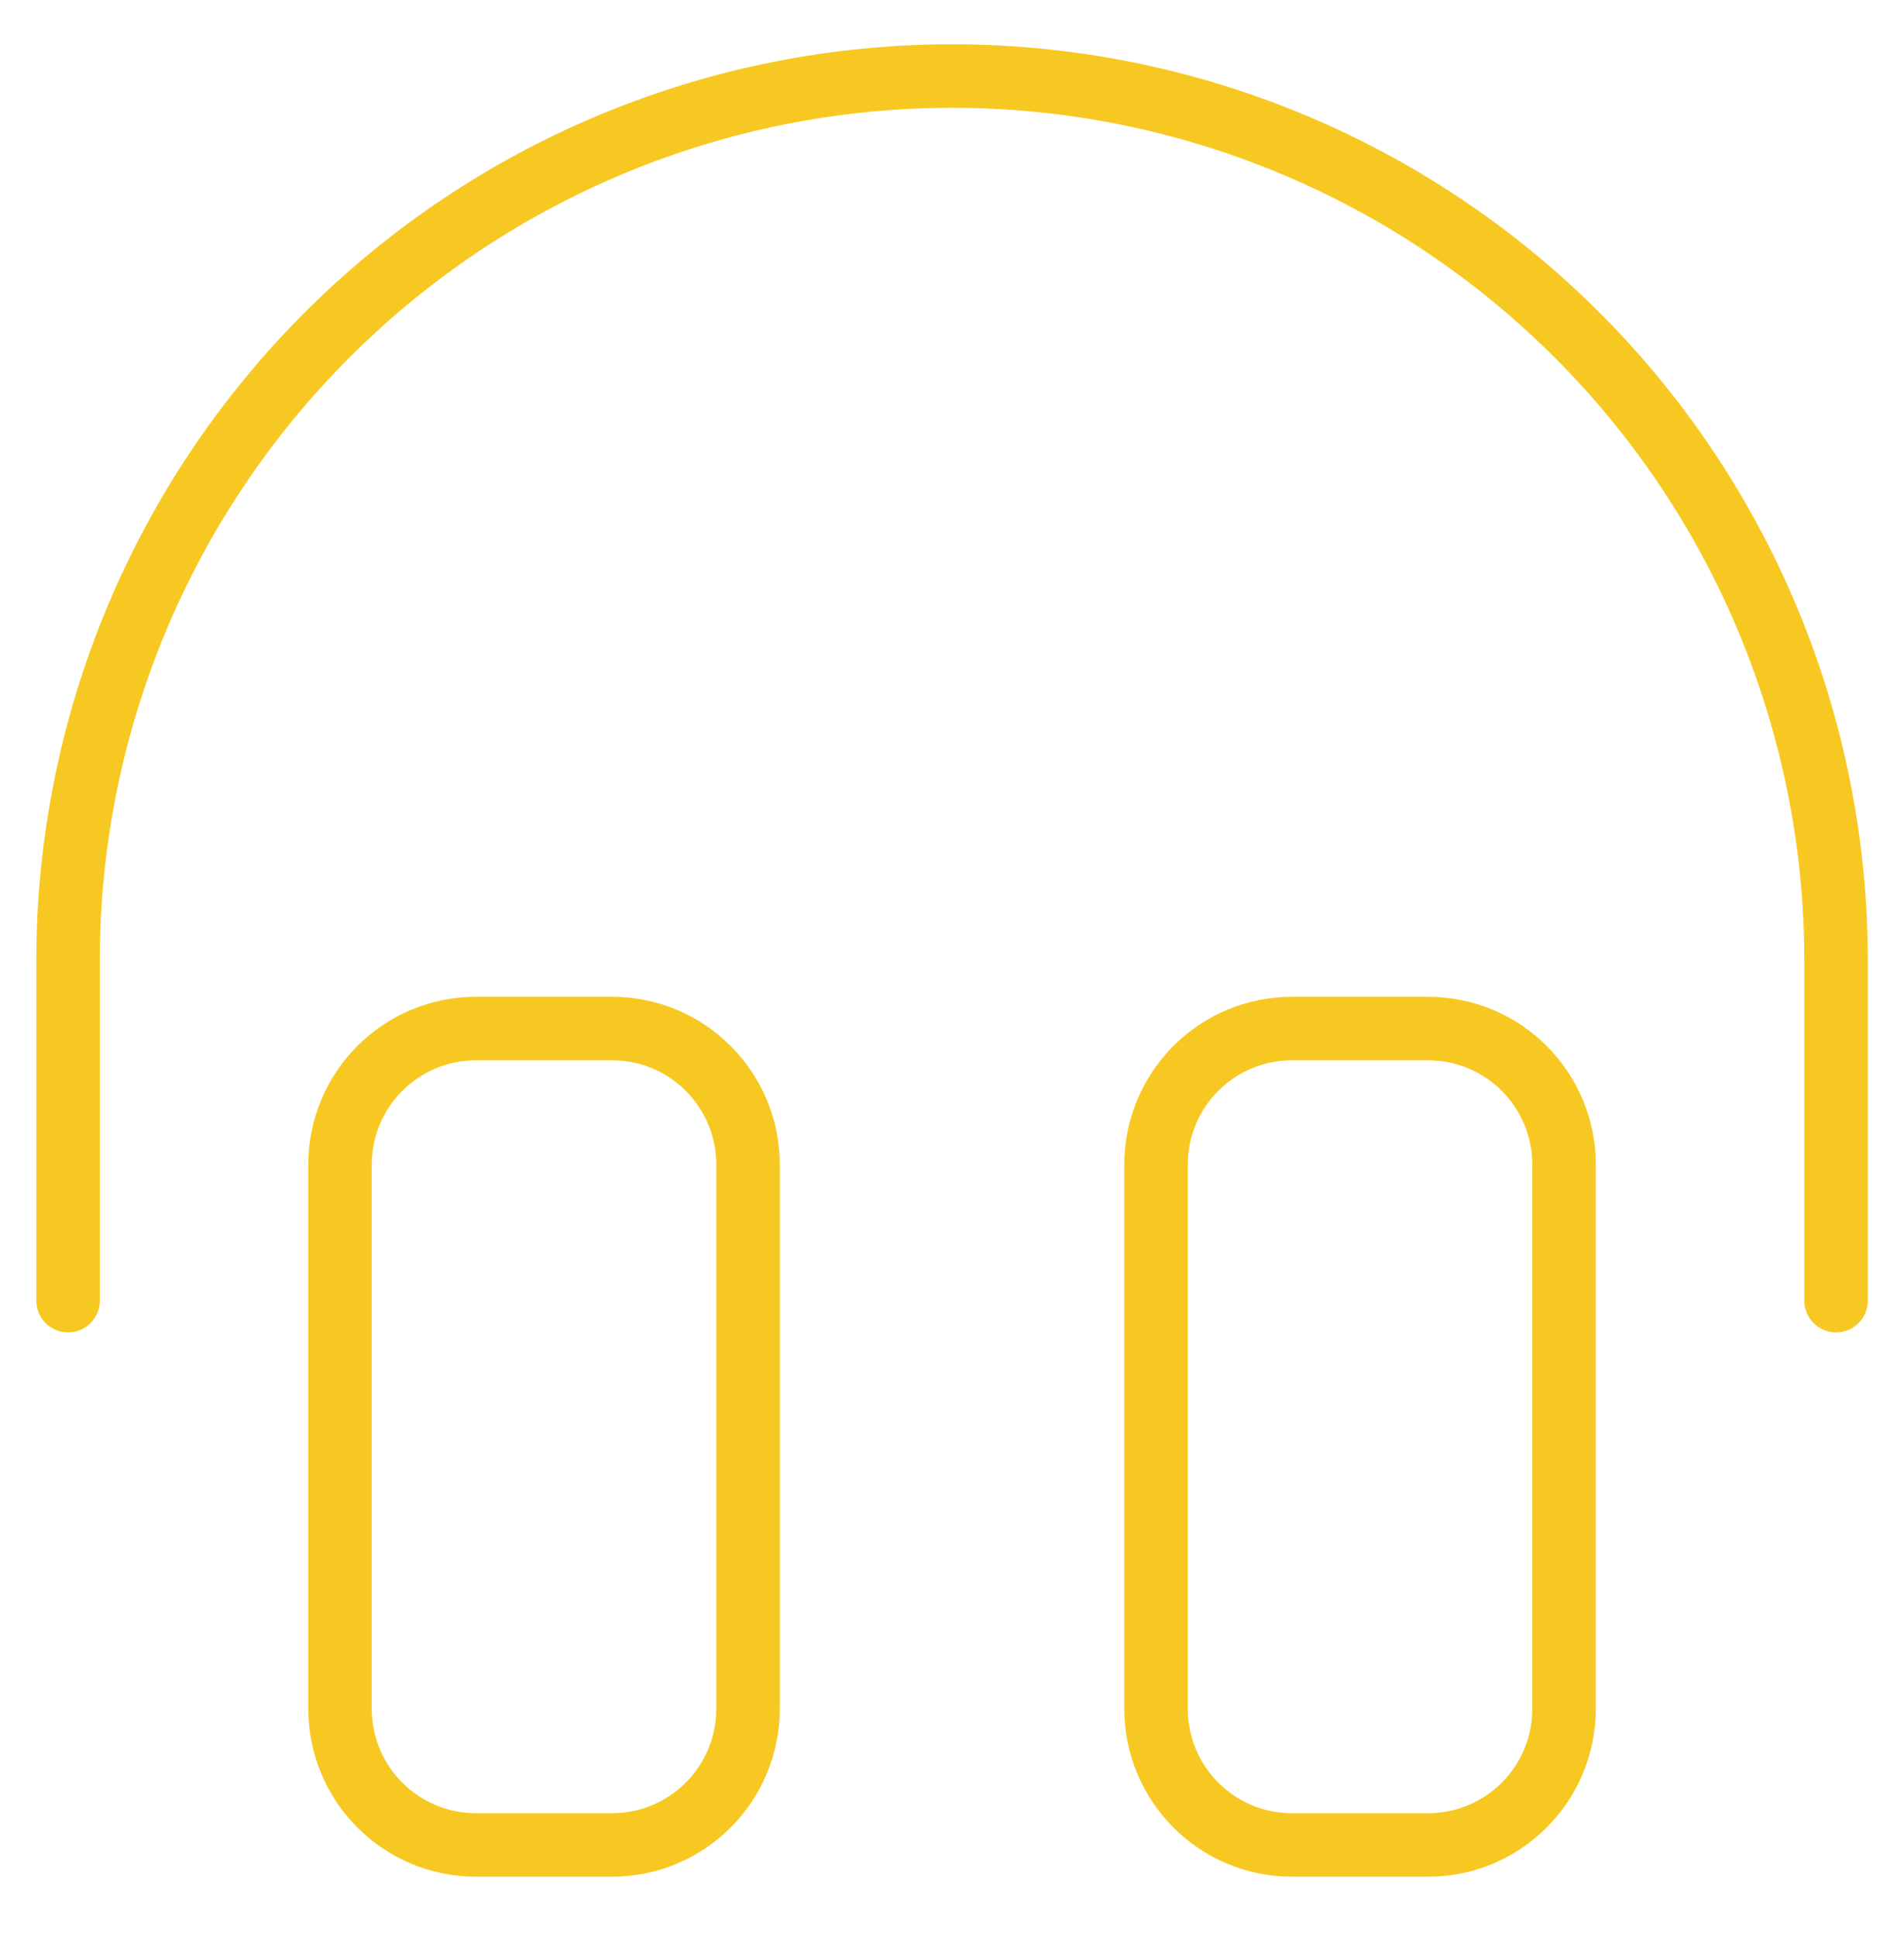
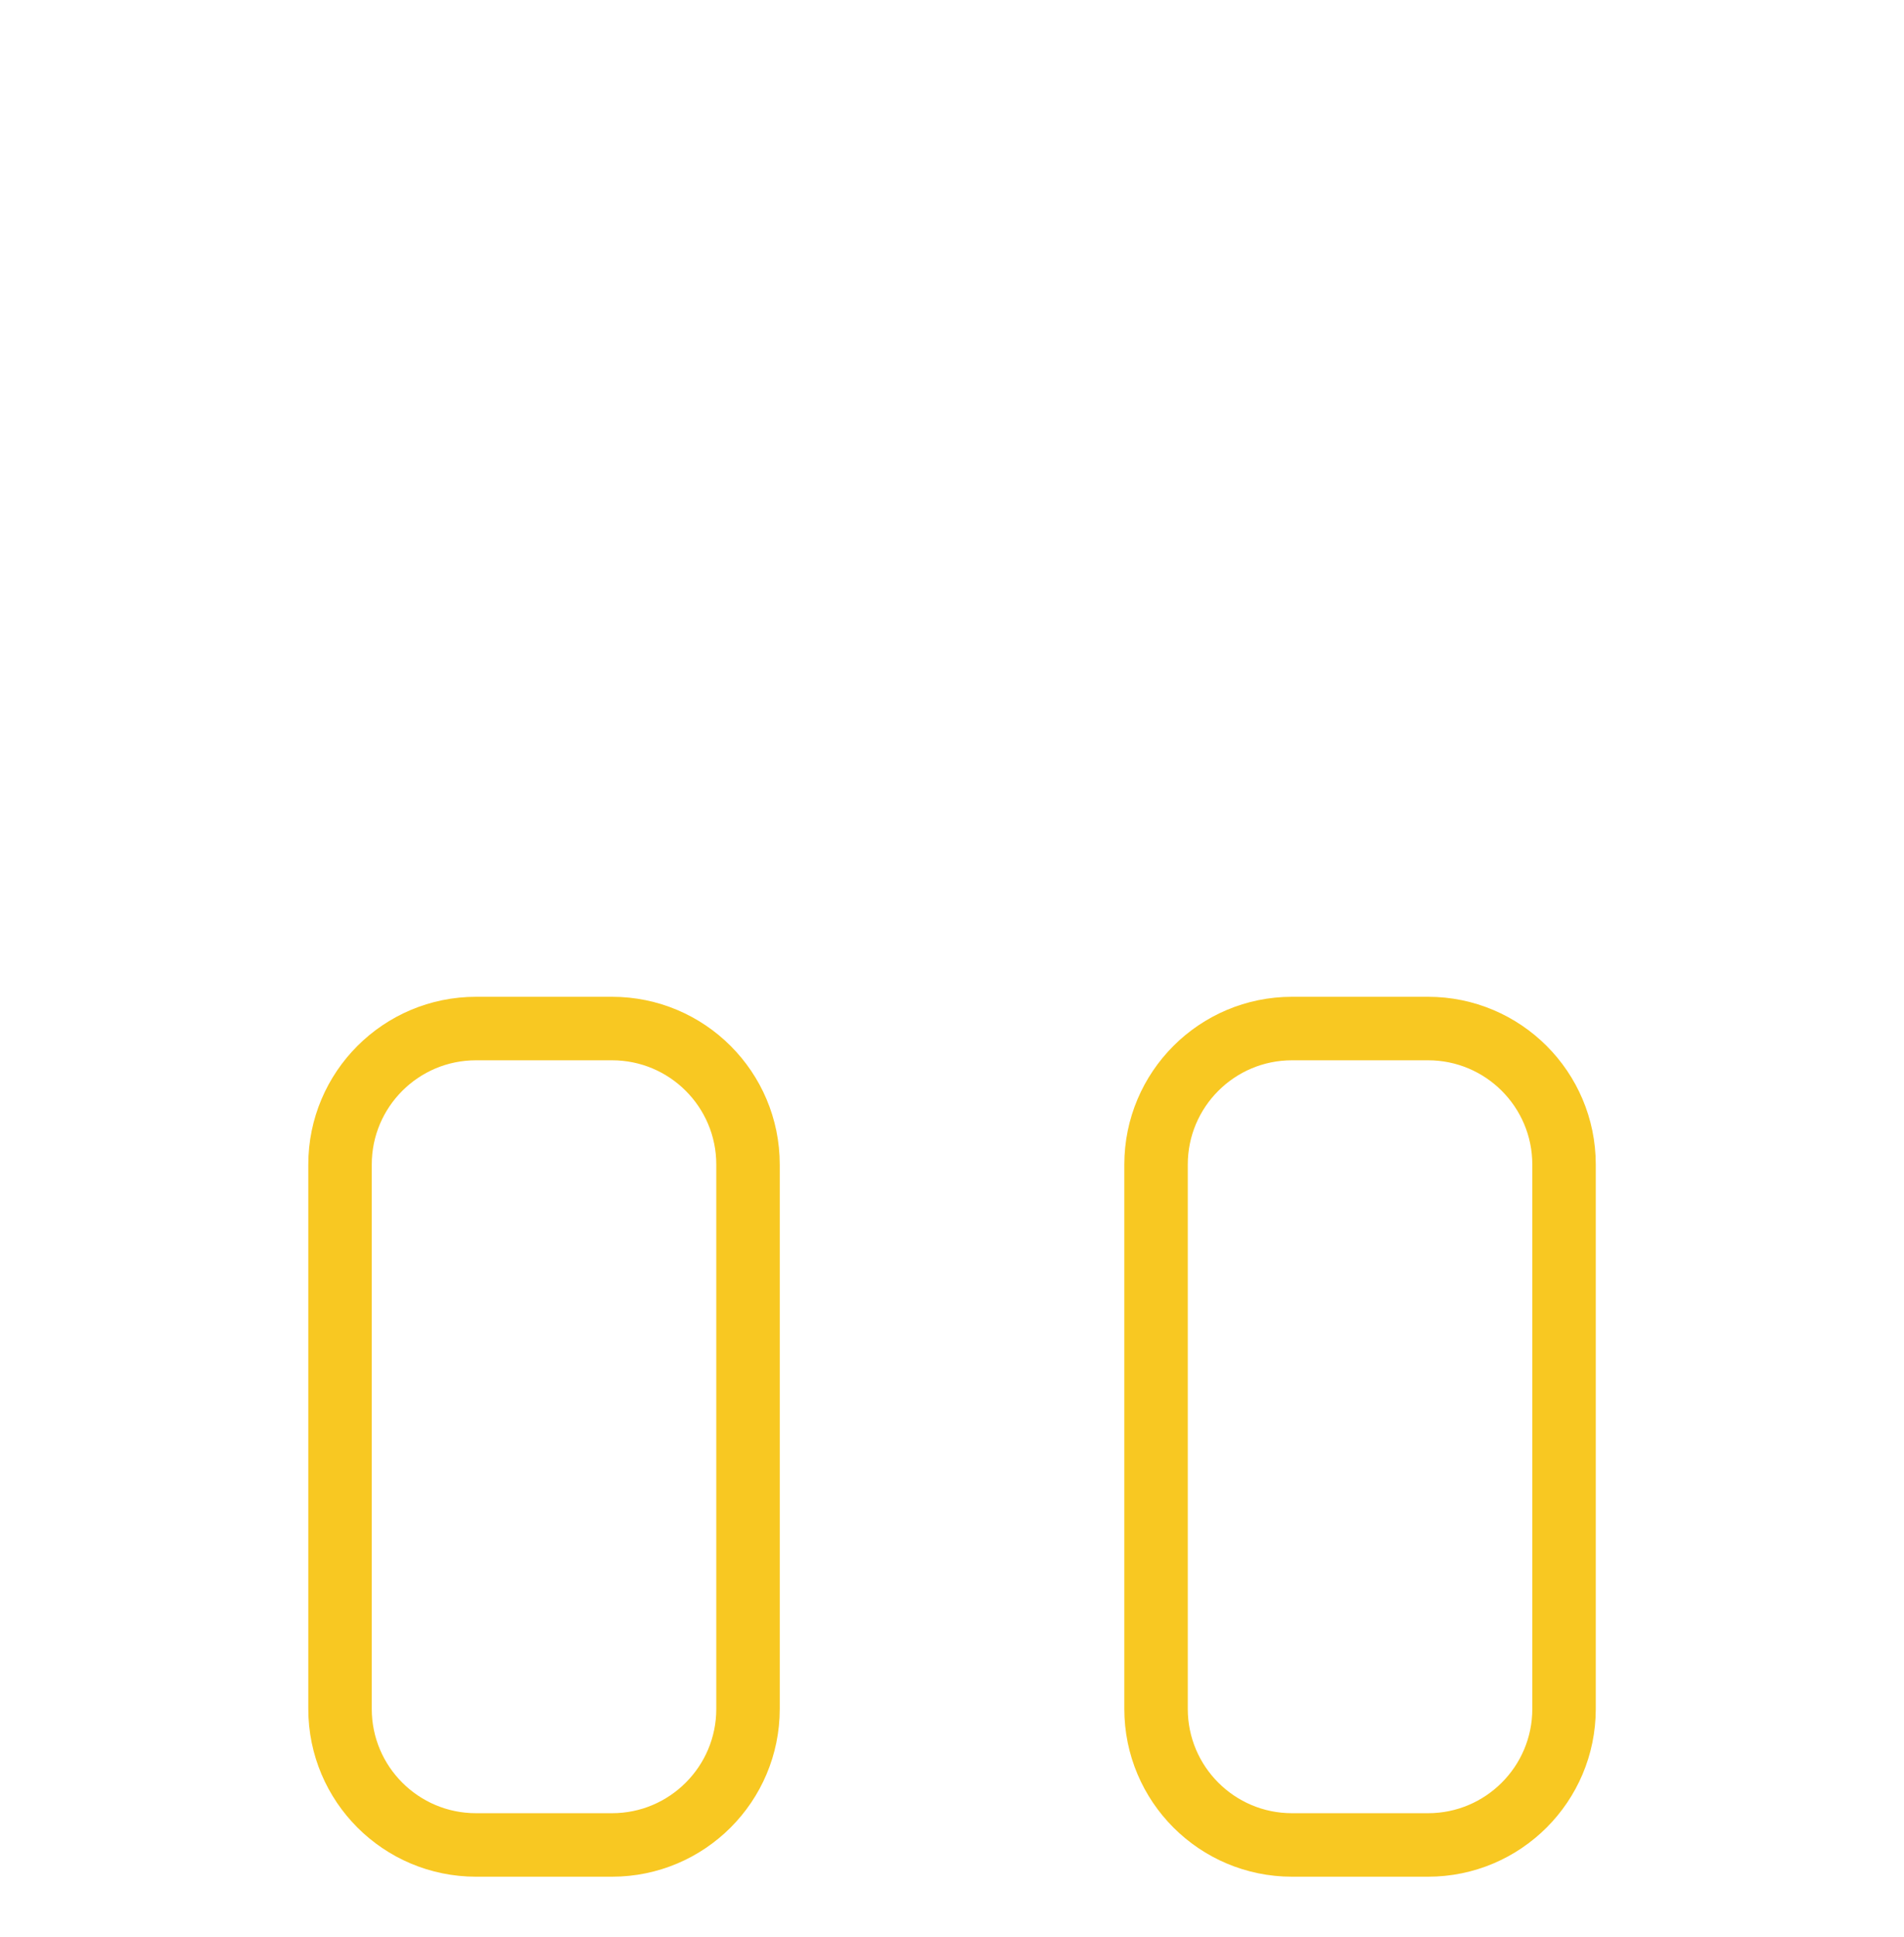
<svg xmlns="http://www.w3.org/2000/svg" width="60" height="61" viewBox="0 0 60 61" fill="none">
  <path d="M19.286 32.395H15.001C12.634 32.395 10.715 34.313 10.715 36.68V53.823C10.715 56.19 12.634 58.109 15.001 58.109H19.286C21.653 58.109 23.572 56.19 23.572 53.823V36.68C23.572 34.313 21.653 32.395 19.286 32.395Z" stroke="#F8C822" stroke-width="2" stroke-linecap="round" stroke-linejoin="round" />
  <path d="M45.001 32.395H40.715C38.349 32.395 36.43 34.313 36.43 36.68V53.823C36.43 56.19 38.349 58.109 40.715 58.109H45.001C47.368 58.109 49.287 56.19 49.287 53.823V36.68C49.287 34.313 47.368 32.395 45.001 32.395Z" stroke="#F8C822" stroke-width="2" stroke-linecap="round" stroke-linejoin="round" />
-   <path d="M2.145 40.966V30.252C2.145 22.863 5.079 15.778 10.304 10.554C15.528 5.329 22.613 2.395 30.002 2.395C37.39 2.395 44.475 5.329 49.7 10.554C54.924 15.778 57.859 22.863 57.859 30.252V40.966" stroke="#F8C822" stroke-width="2" stroke-linecap="round" stroke-linejoin="round" />
</svg>